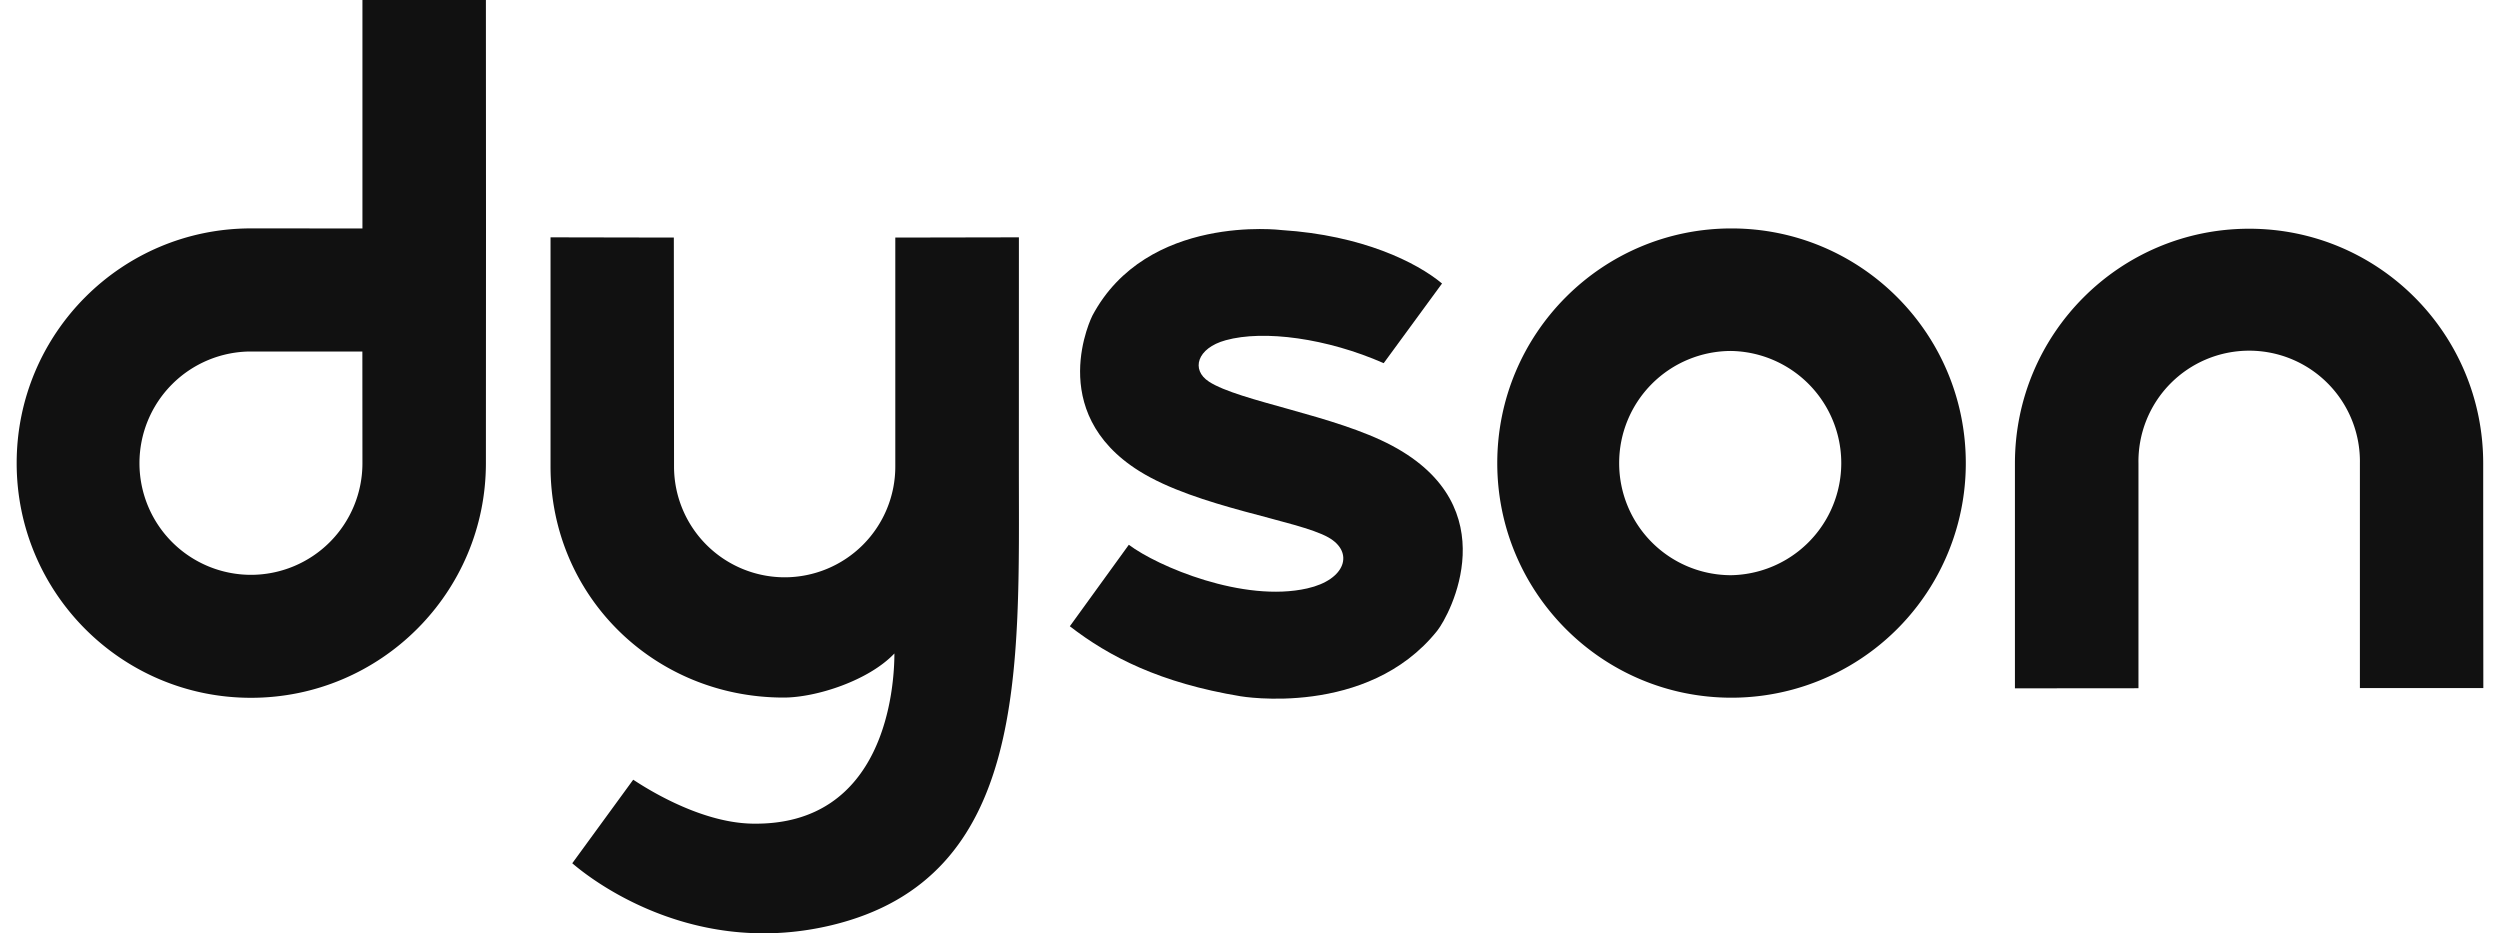
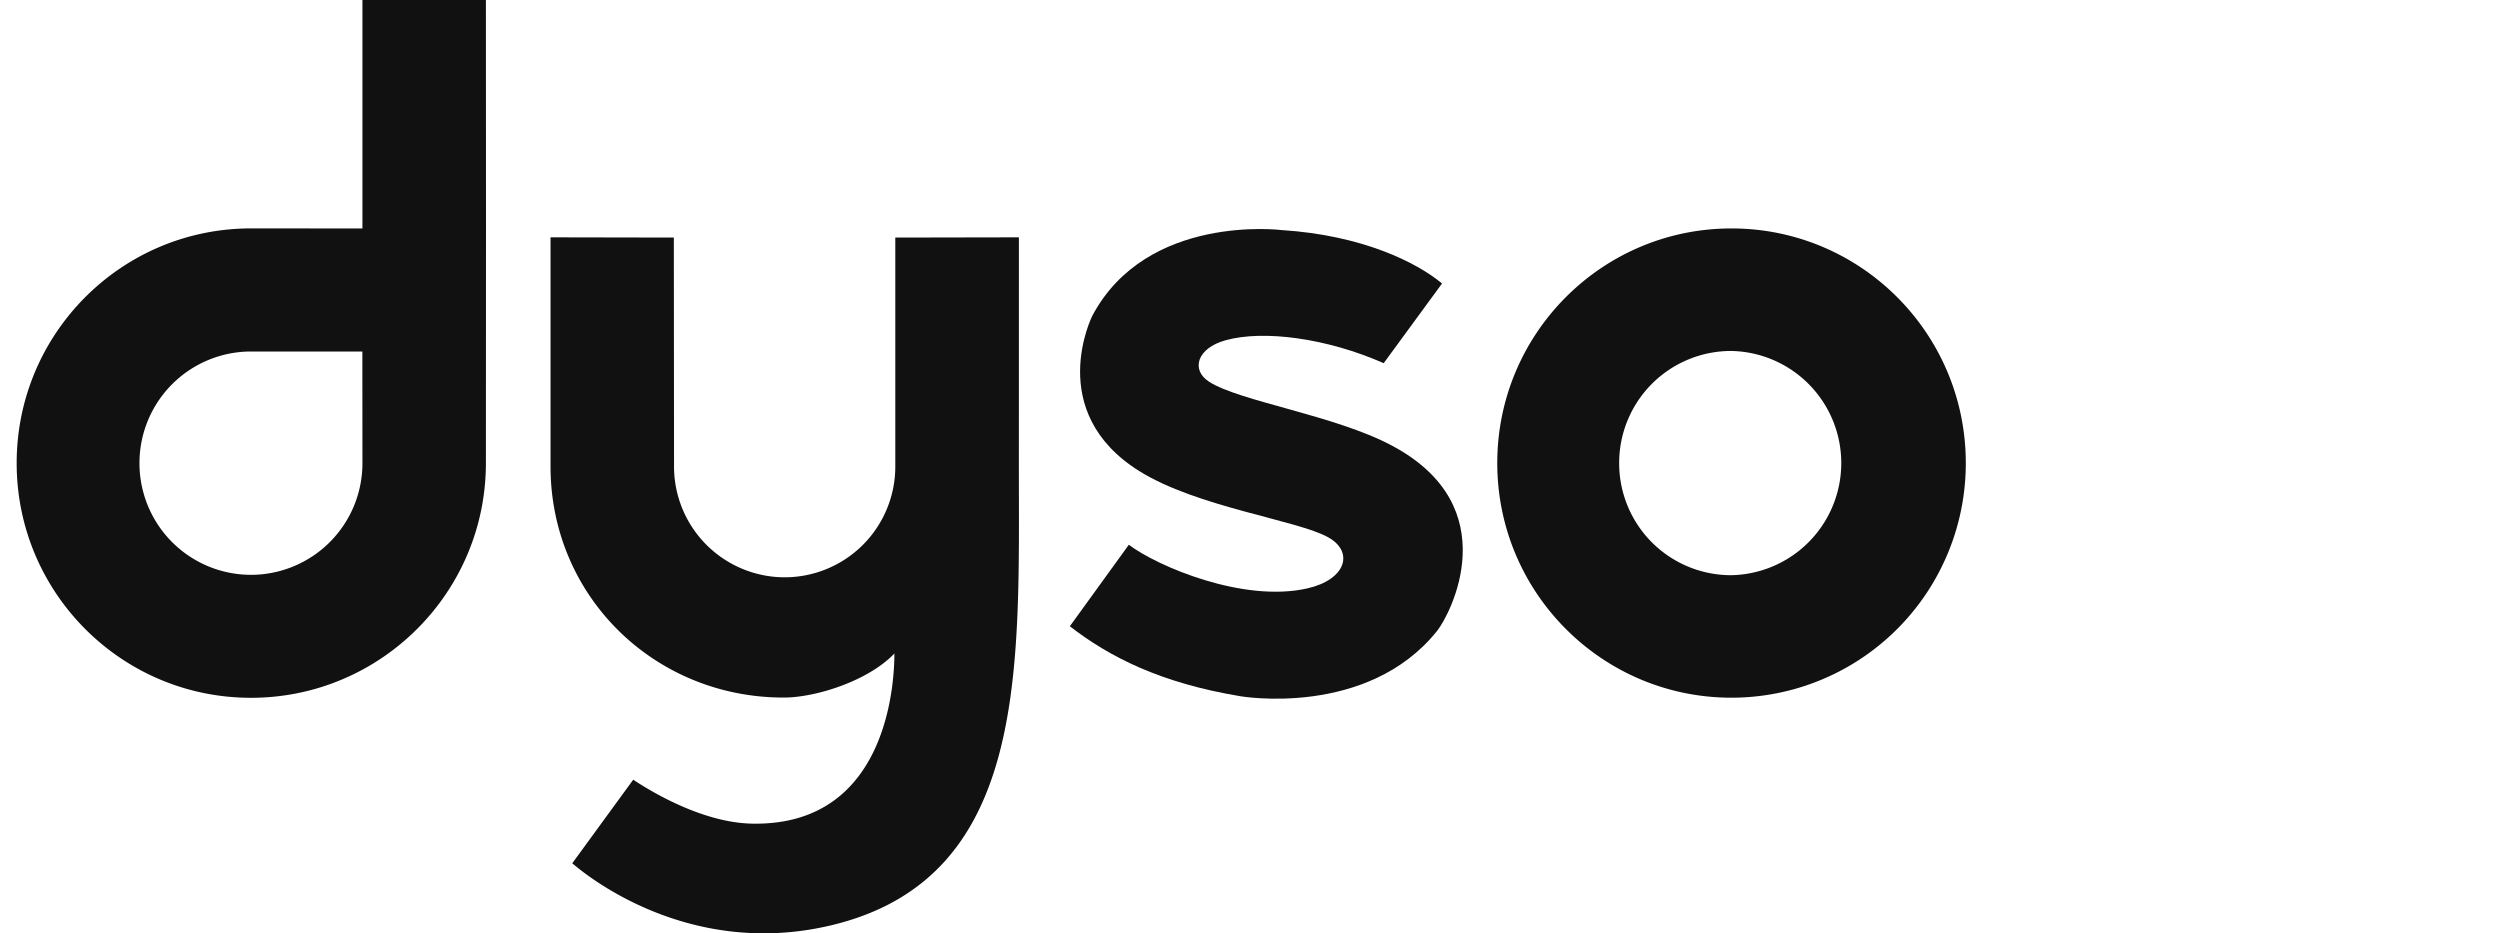
<svg xmlns="http://www.w3.org/2000/svg" width="75" height="28" viewBox="0 0 75 28" fill="none">
  <g id="Layer_2" clip-path="url(#clip0_106_340)" fill="#111">
    <path id="Vector" d="M14.577 0h-3.704v6.854L7.53 6.852c-3.883 0-7.03 3.15-7.03 7.042 0 3.89 3.147 7.04 7.03 7.04 3.884 0 7.047-3.152 7.047-7.04l.003-7.046L14.577 0zm-3.704 13.895a3.347 3.347 0 01-3.344 3.35 3.348 3.348 0 01-3.345-3.35 3.348 3.348 0 013.345-3.35h3.342l.002 3.35z" />
    <path id="Vector_2" d="M44.918 13.893c0-3.89 3.145-7.04 7.026-7.04s7.03 3.15 7.03 7.04a7.032 7.032 0 01-7.03 7.038c-3.882 0-7.026-3.153-7.026-7.038zm7.014 3.363a3.364 3.364 0 000-6.727 3.36 3.36 0 00-3.357 3.364 3.358 3.358 0 003.357 3.363z" />
-     <path id="Vector_3" d="M70.797 13.9a3.322 3.322 0 10-6.643 0v6.747c-1.885.001-3.706.004-3.706.004V13.9c0-3.888 3.145-7.038 7.028-7.038 3.883 0 7.02 3.15 7.02 7.039 0 1.982.004 6.742.004 6.742h-3.703v-6.742" />
    <path id="Vector_4" d="M36.266 11.447c-.54-.35-.363-1.002.505-1.24 1.148-.317 3.042-.059 4.74.688l1.75-2.39c-.761-.635-2.394-1.448-4.813-1.603 0 0-4.043-.507-5.678 2.57 0 0-1.449 2.873 1.408 4.66 1.738 1.087 4.757 1.472 5.673 1.99.781.441.523 1.27-.633 1.53-1.914.435-4.492-.659-5.353-1.309l-1.77 2.445c1.186.917 2.712 1.701 5.123 2.1 0 0 3.8.655 5.895-1.961.388-.485 2.107-3.713-1.35-5.556-1.713-.916-4.585-1.329-5.497-1.923" />
    <path id="Vector_5" d="M18.997 23.392c.154.096 1.882 1.282 3.556 1.317 4.023.084 4.279-4.112 4.279-5.105-.771.814-2.345 1.323-3.322 1.323-3.883 0-6.994-3.043-6.994-6.933V7.12l3.699.007.006 6.866a3.323 3.323 0 003.32 3.326 3.321 3.321 0 003.318-3.326V7.127l3.708-.007-.001 6.874c0 6.091.296 12.348-5.626 13.764-4.462 1.066-7.615-1.73-7.772-1.86l1.828-2.506h.001z" />
  </g>
  <defs>
    <clipPath id="clip0_106_340">
      <path fill="#fff" transform="translate(.5)" d="M0 0h74v28H0z" />
    </clipPath>
  </defs>
</svg>